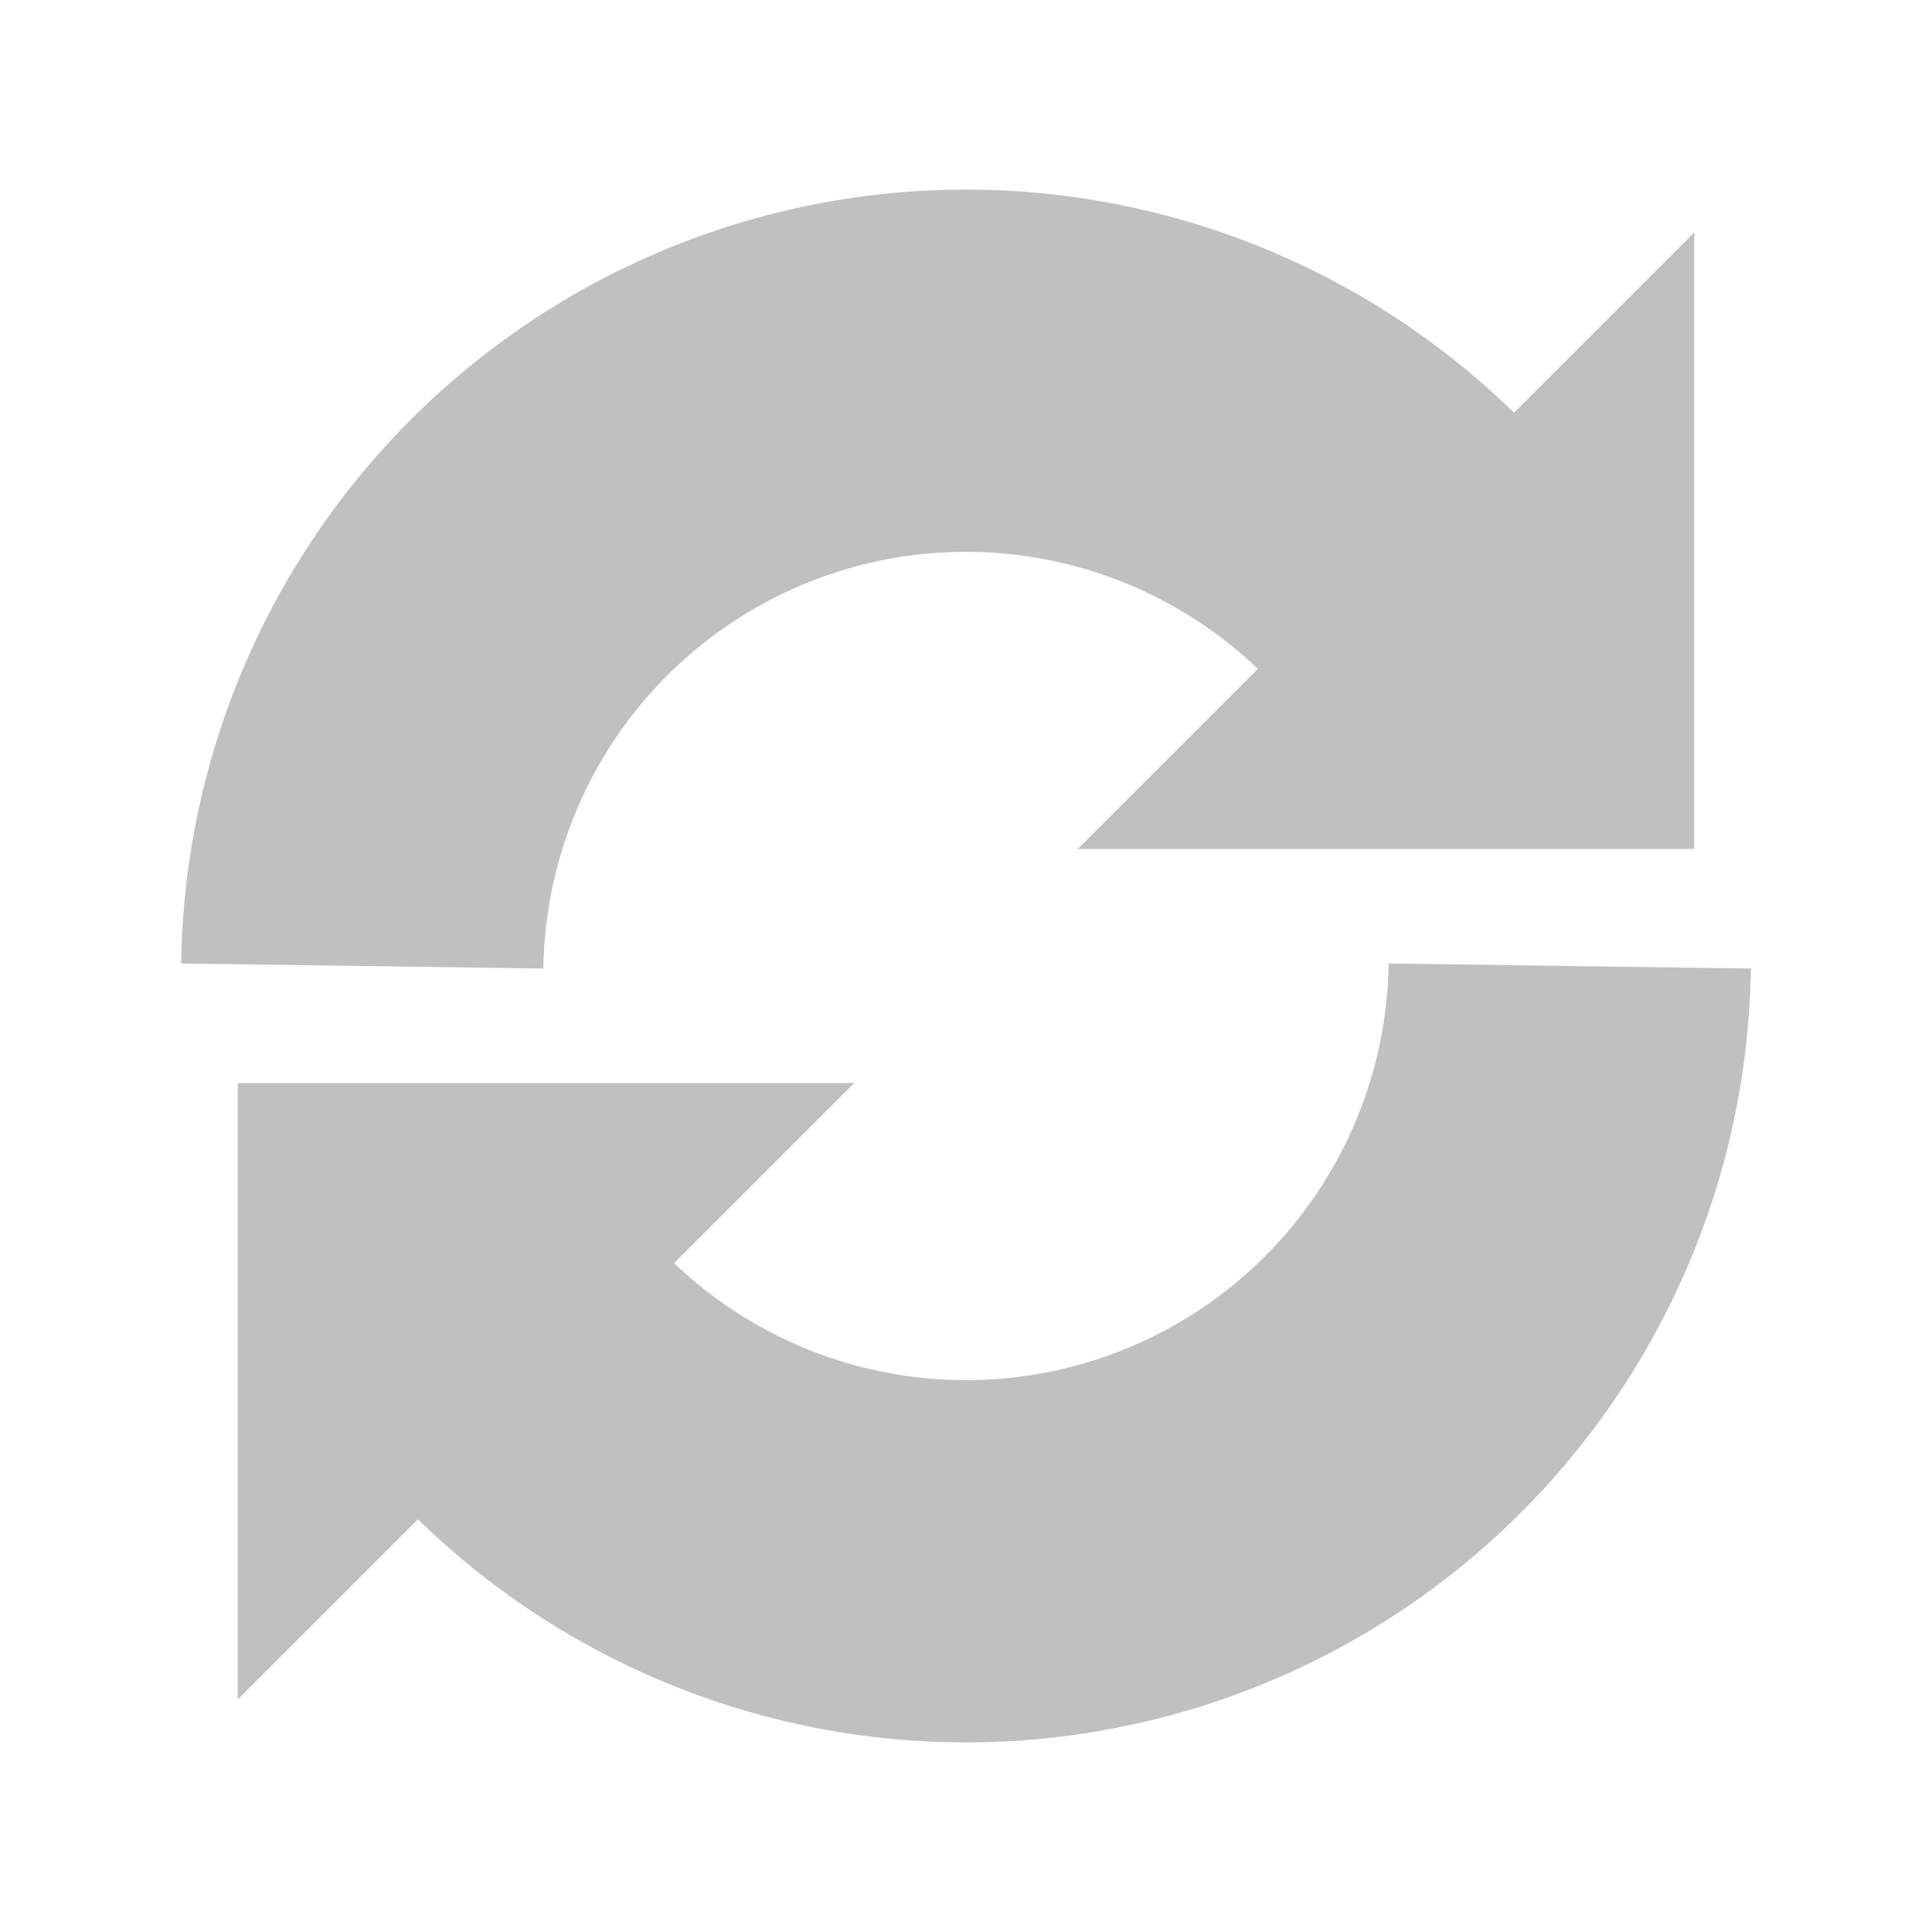
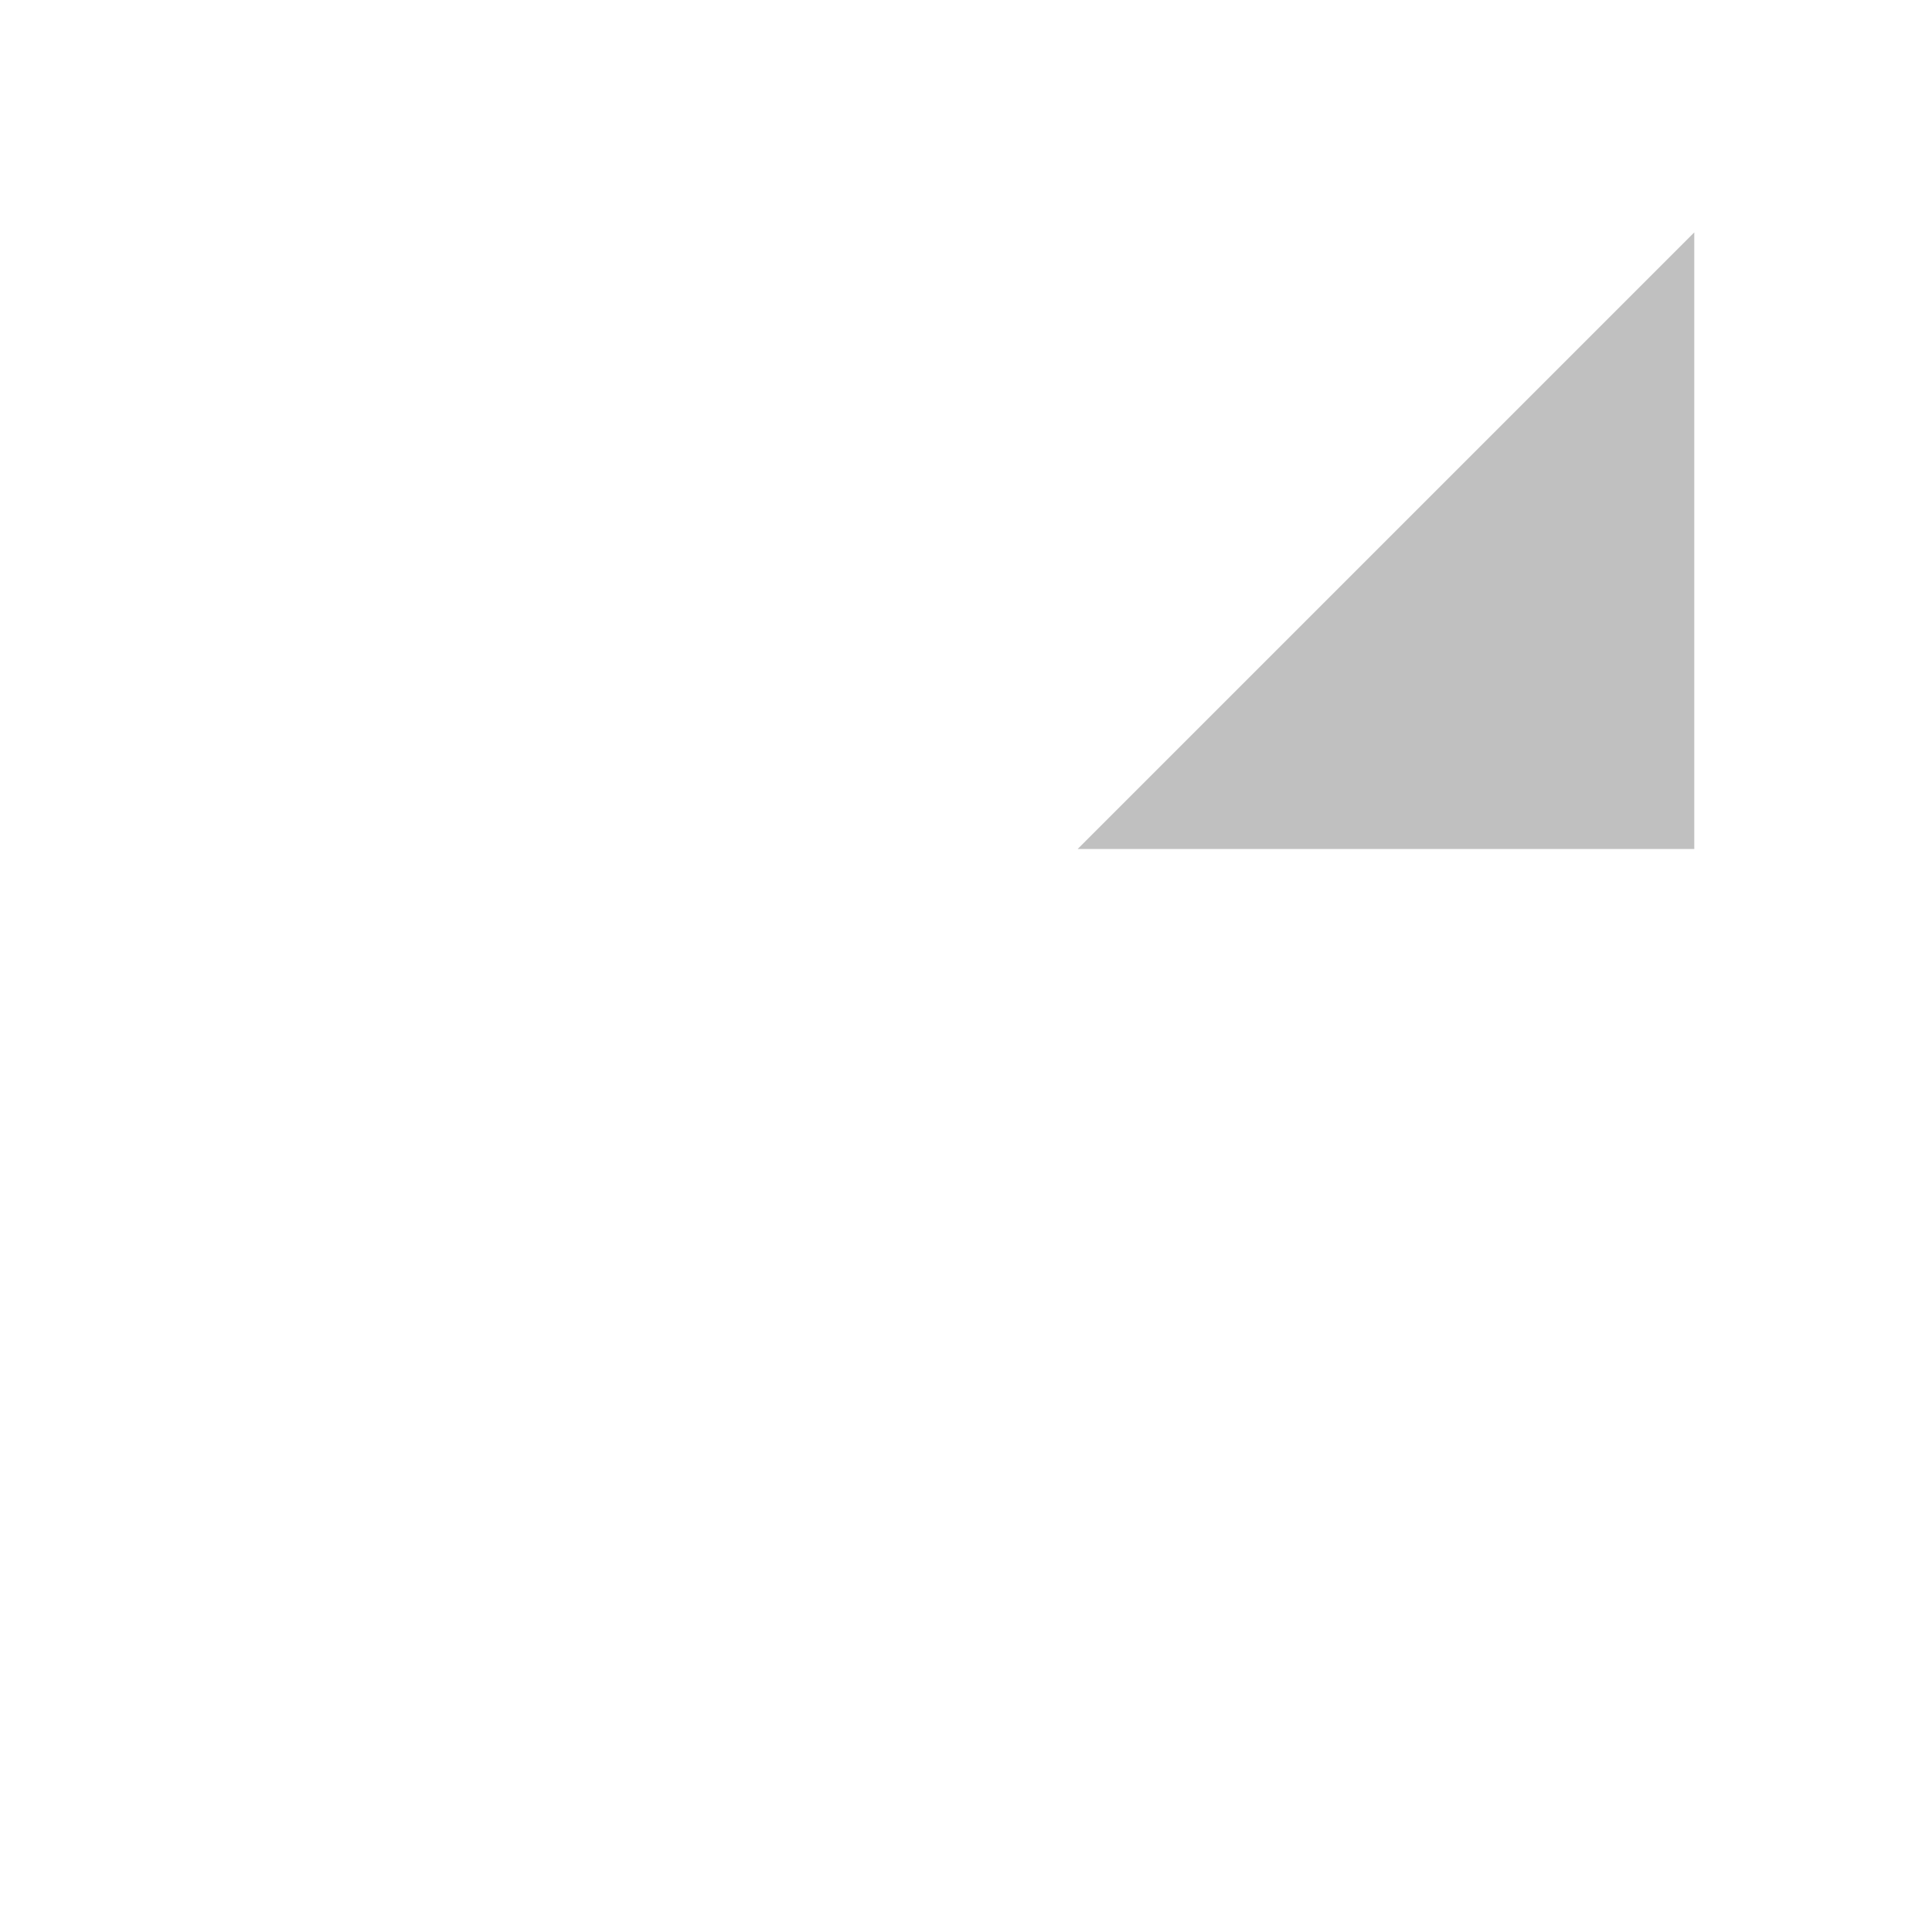
<svg xmlns="http://www.w3.org/2000/svg" width="256" height="256">
-   <path d="M 48,128 a 80,80 0 0,1 136,-56" fill="none" stroke="#C0C0C0" stroke-width="48" />
  <polygon points="144,112 224,32 224,112" fill="#C0C0C0" stroke="#C0C0C0" stroke-width="1" />
-   <path d="M 208,128 a 80,80 0 0,1 -136,56" fill="none" stroke="#C0C0C0" stroke-width="48" />
-   <polygon points="32,144 112,144 32,224" fill="#C0C0C0" stroke="#C0C0C0" stroke-width="1" />
</svg>